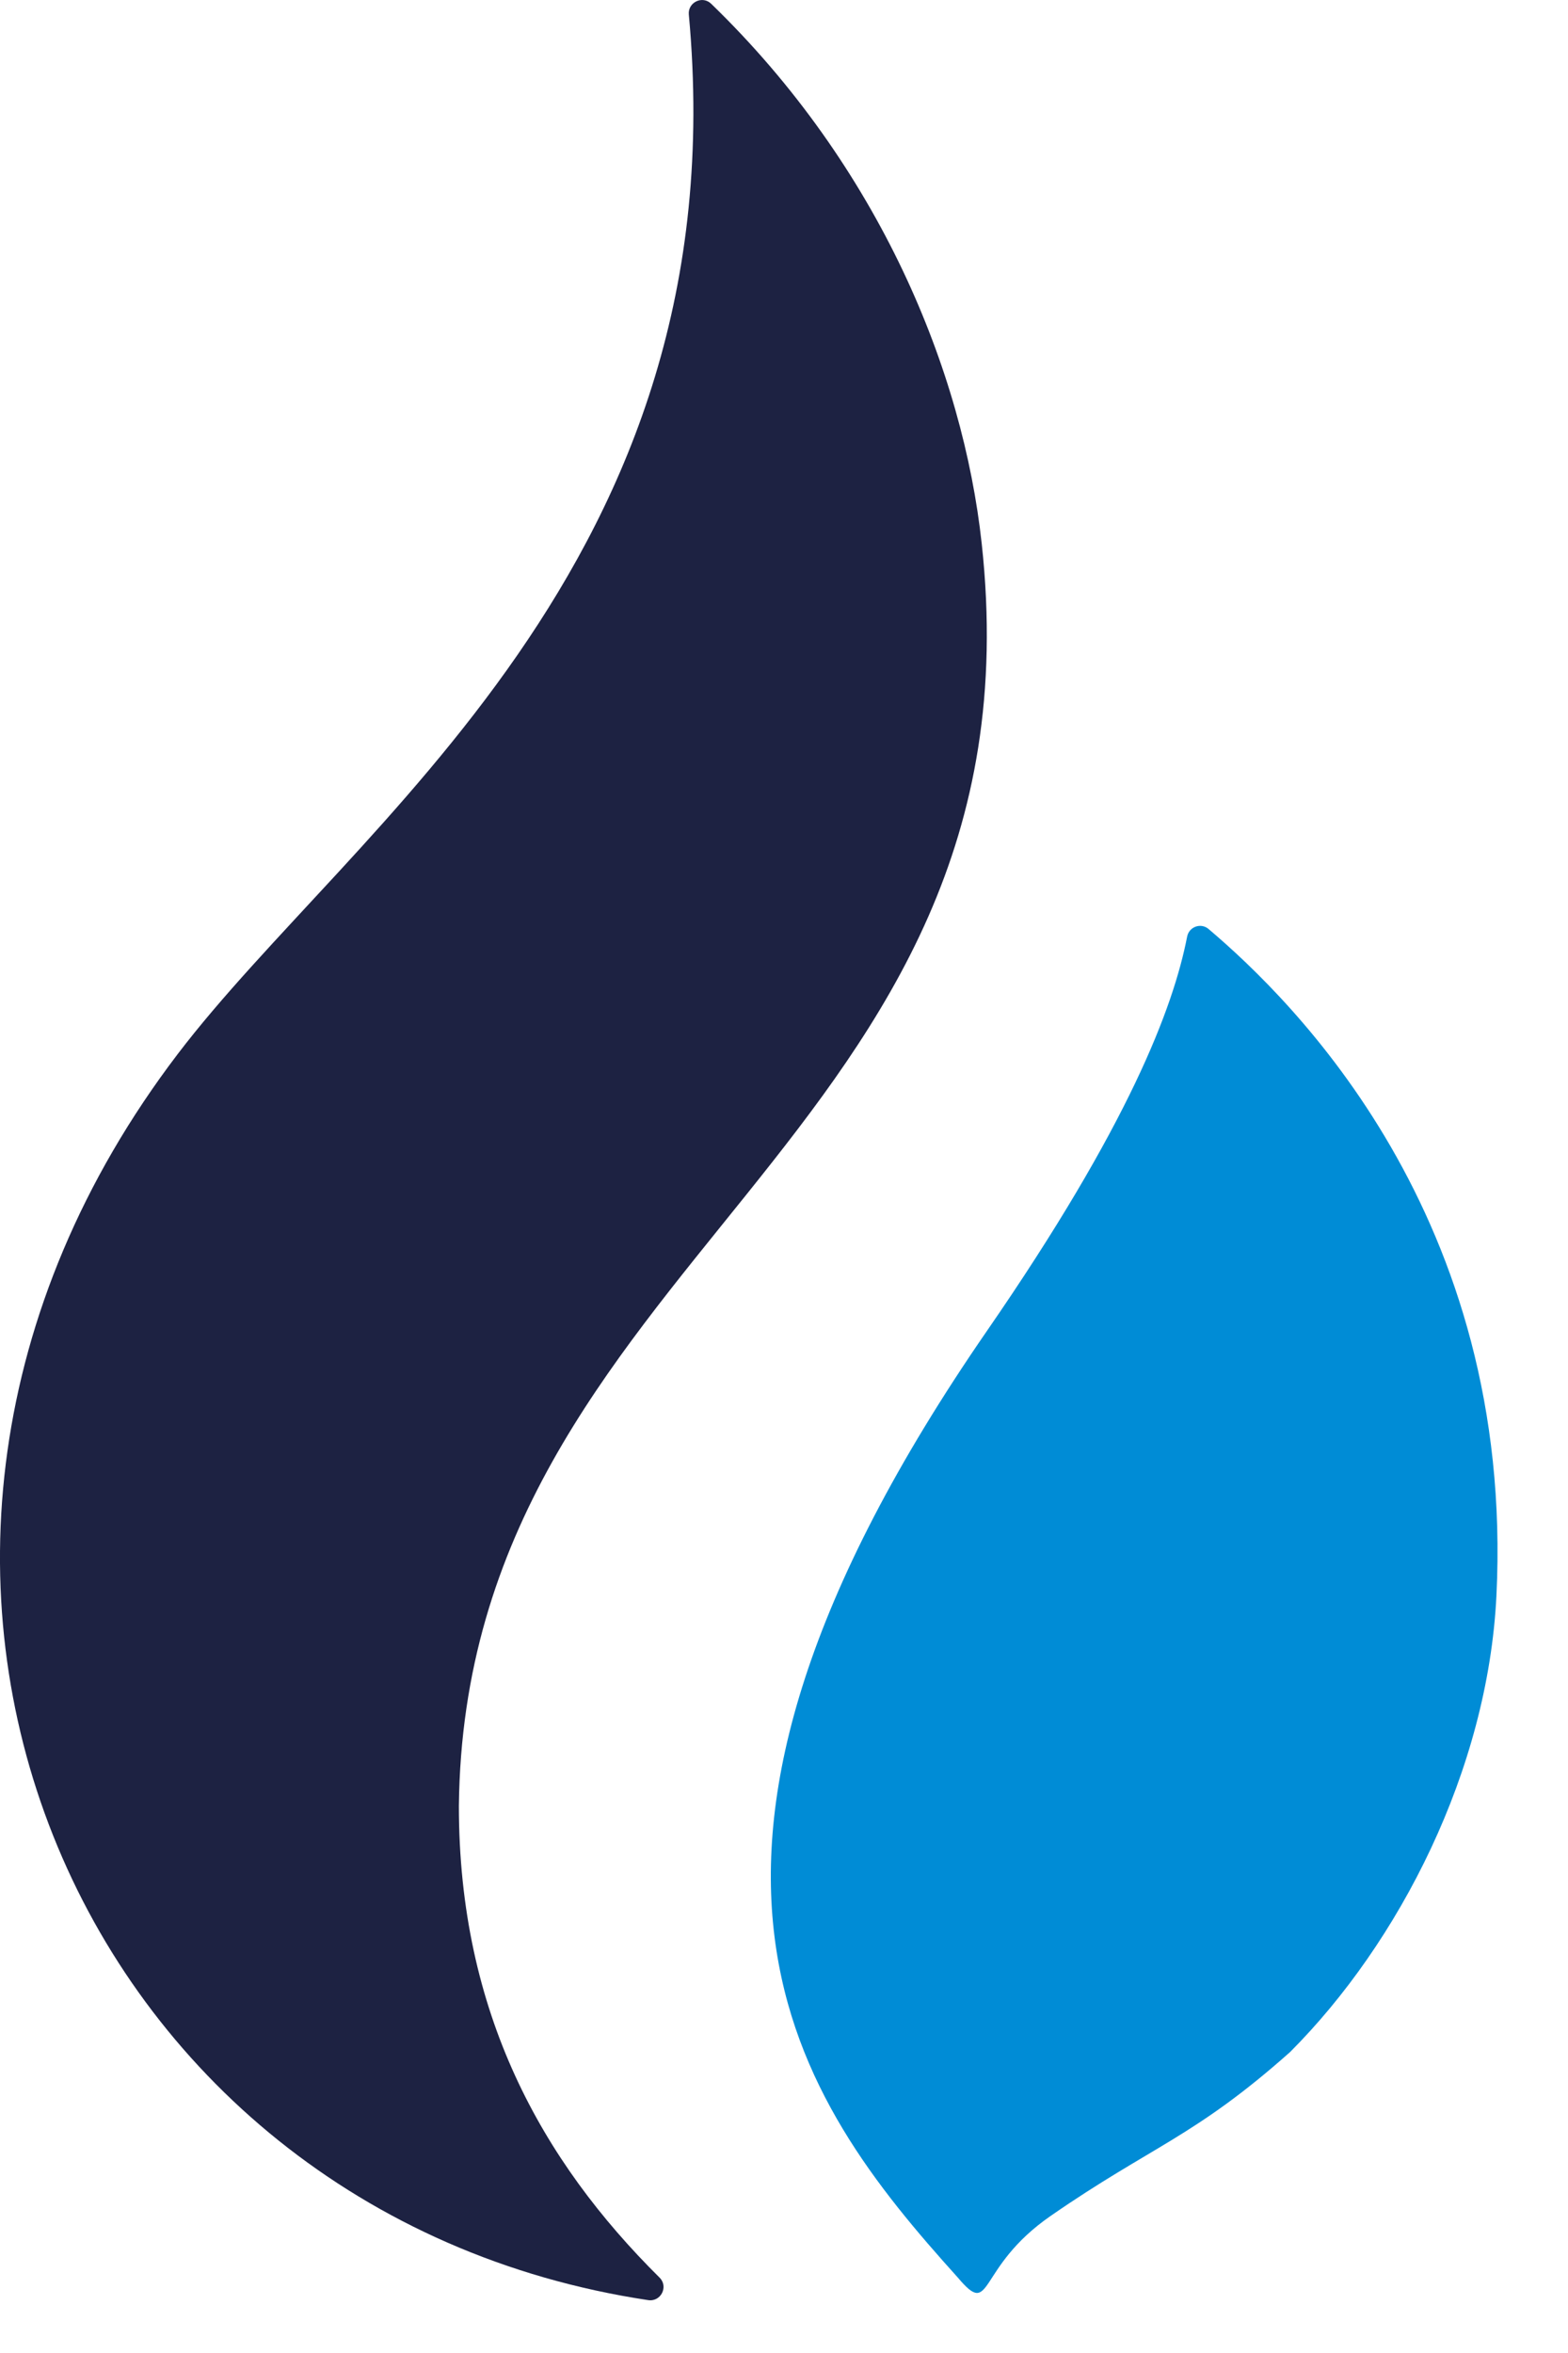
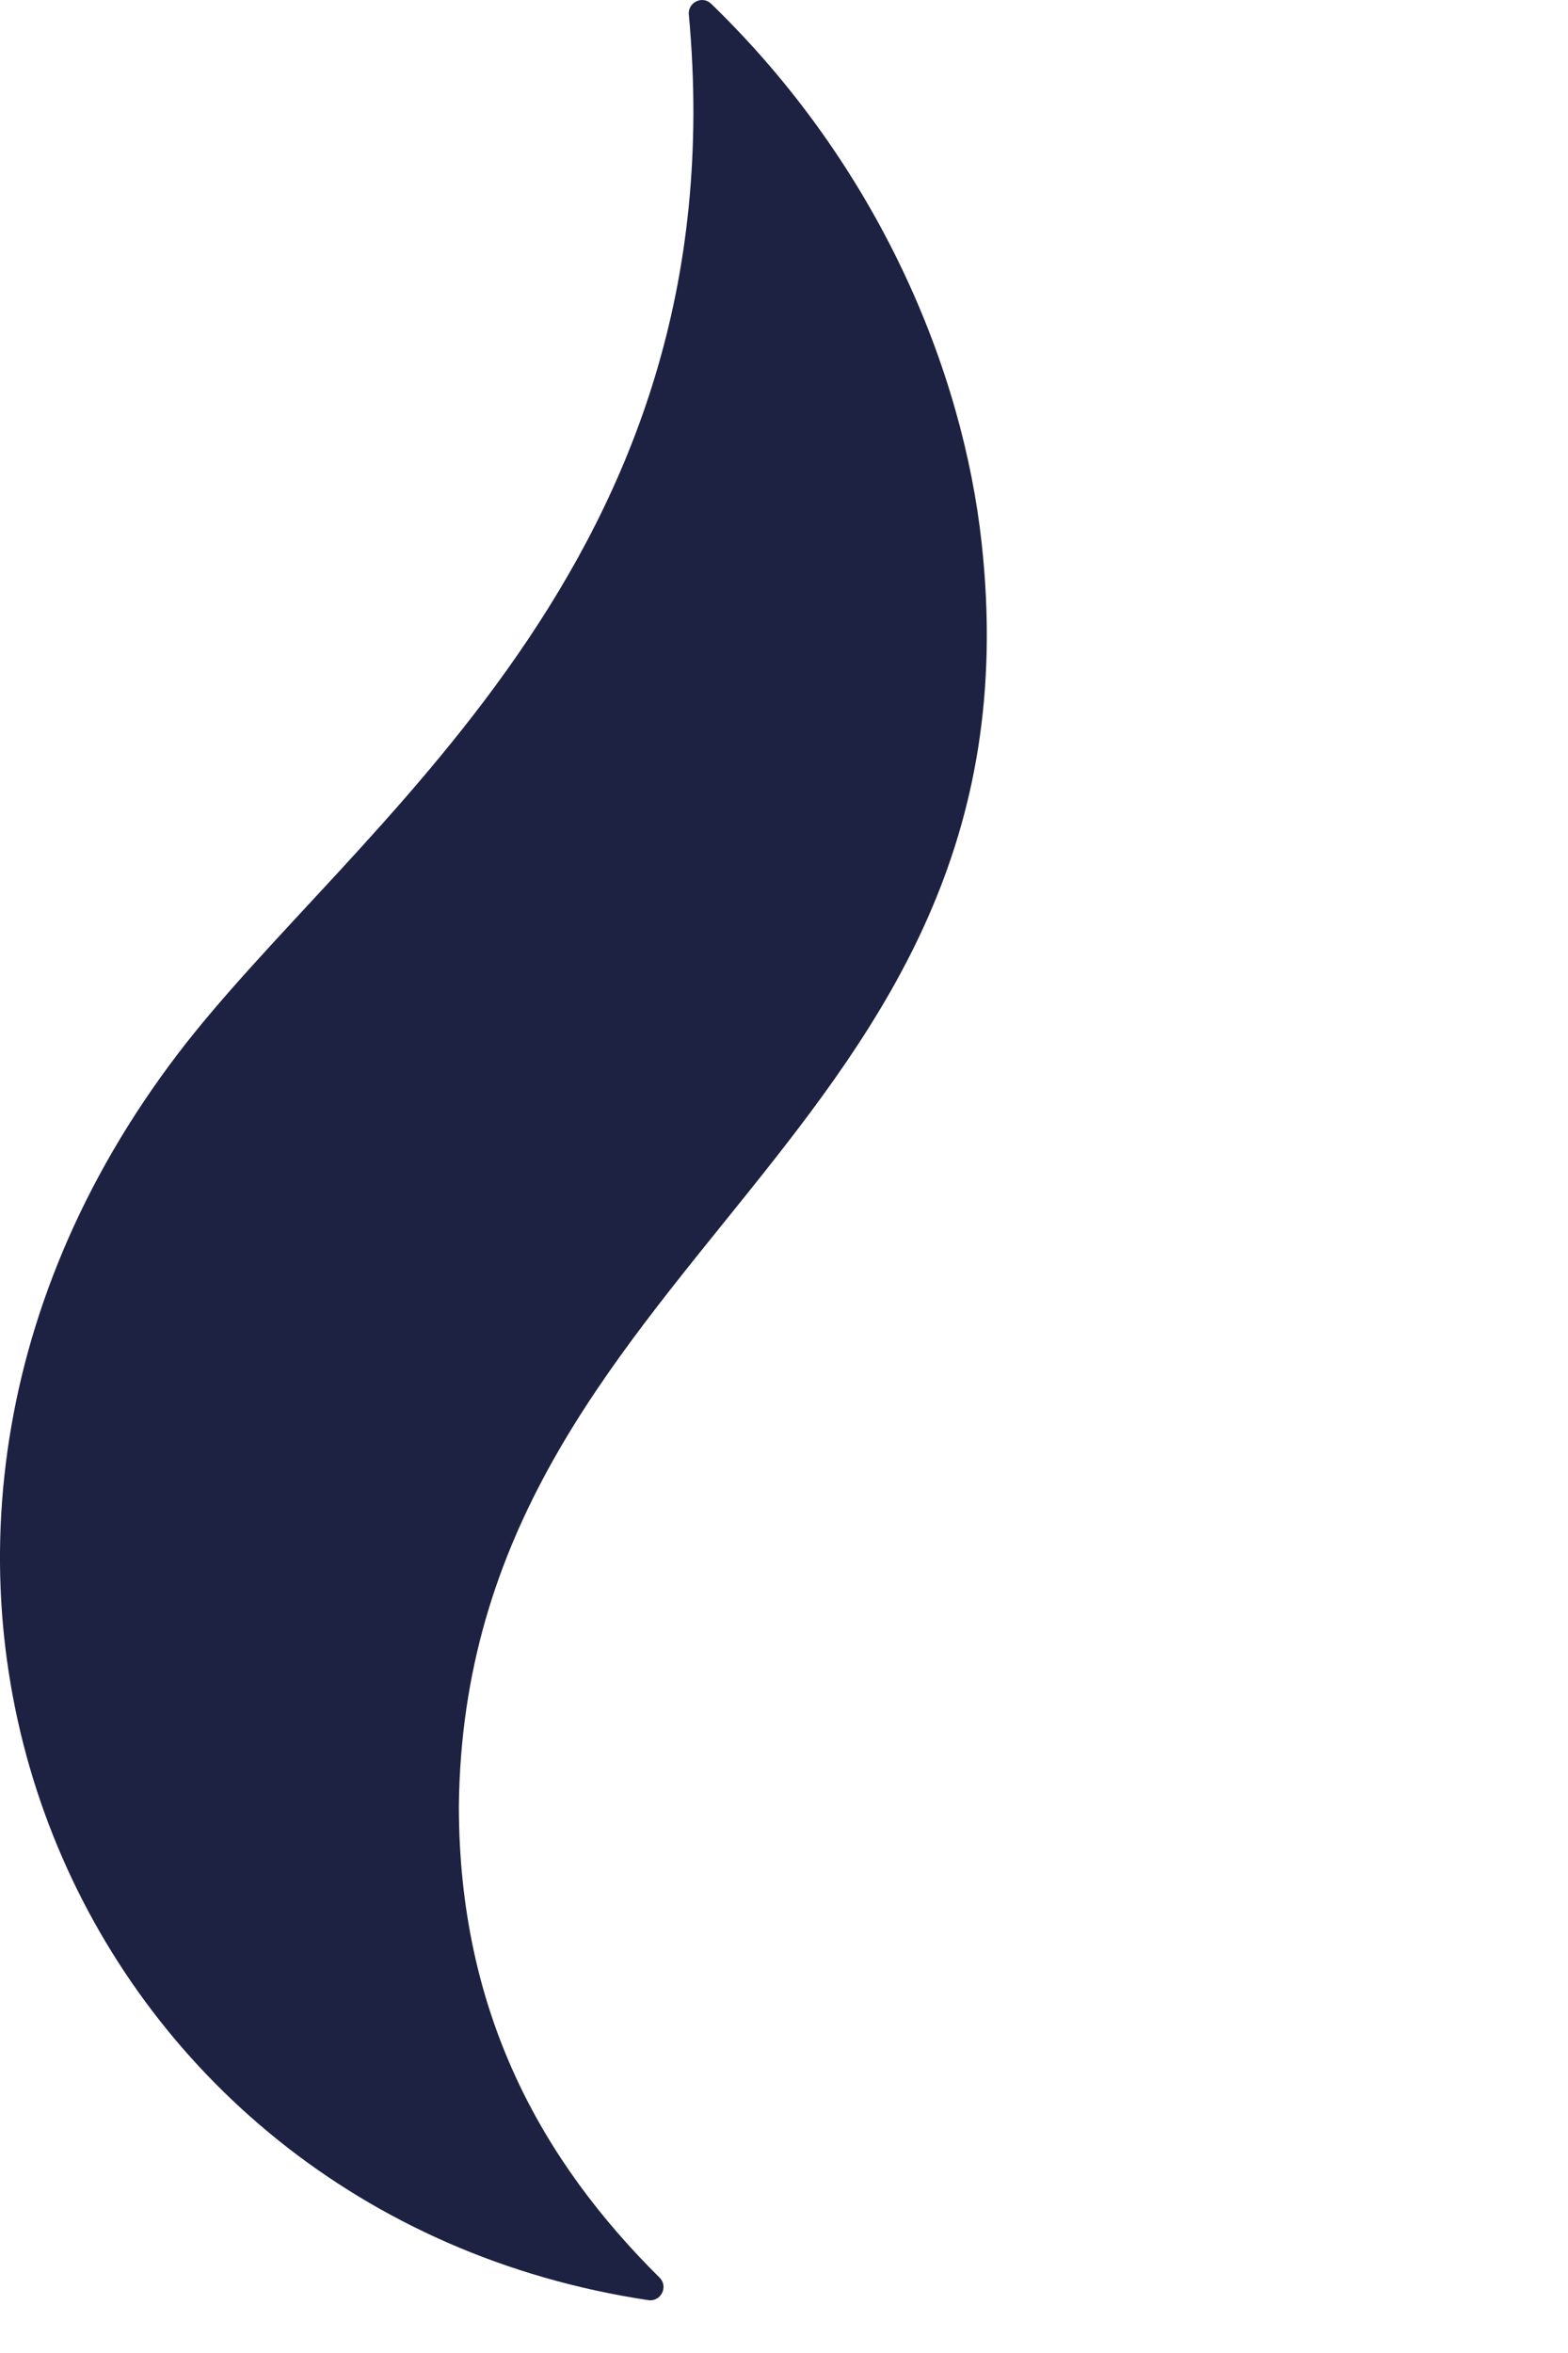
<svg xmlns="http://www.w3.org/2000/svg" width="20" height="30" viewBox="0 0 20 30" fill="none">
  <path d="M5.853 23.025C5.929 16.04 13.354 14.564 12.522 6.932C12.283 4.735 11.223 2.131 9.071 0.048C8.959 -0.061 8.772 0.03 8.786 0.185C9.435 7.196 4.489 10.519 2.265 13.441C-2.666 19.919 0.959 28.226 8.268 29.326C8.43 29.35 8.529 29.154 8.413 29.039C6.912 27.552 5.853 25.664 5.853 23.025Z" fill="#1D2242" />
-   <path d="M15.416 11.845C15.318 11.761 15.166 11.815 15.142 11.942C14.965 12.848 14.401 14.343 12.591 16.965C7.906 23.752 10.17 26.768 12.216 29.037C12.667 29.573 12.441 28.917 13.4 28.253C14.688 27.361 15.235 27.248 16.455 26.163C17.848 24.768 18.977 22.571 19.087 20.347C19.325 15.512 16.481 12.748 15.416 11.845Z" fill="#008CD6" />
</svg>